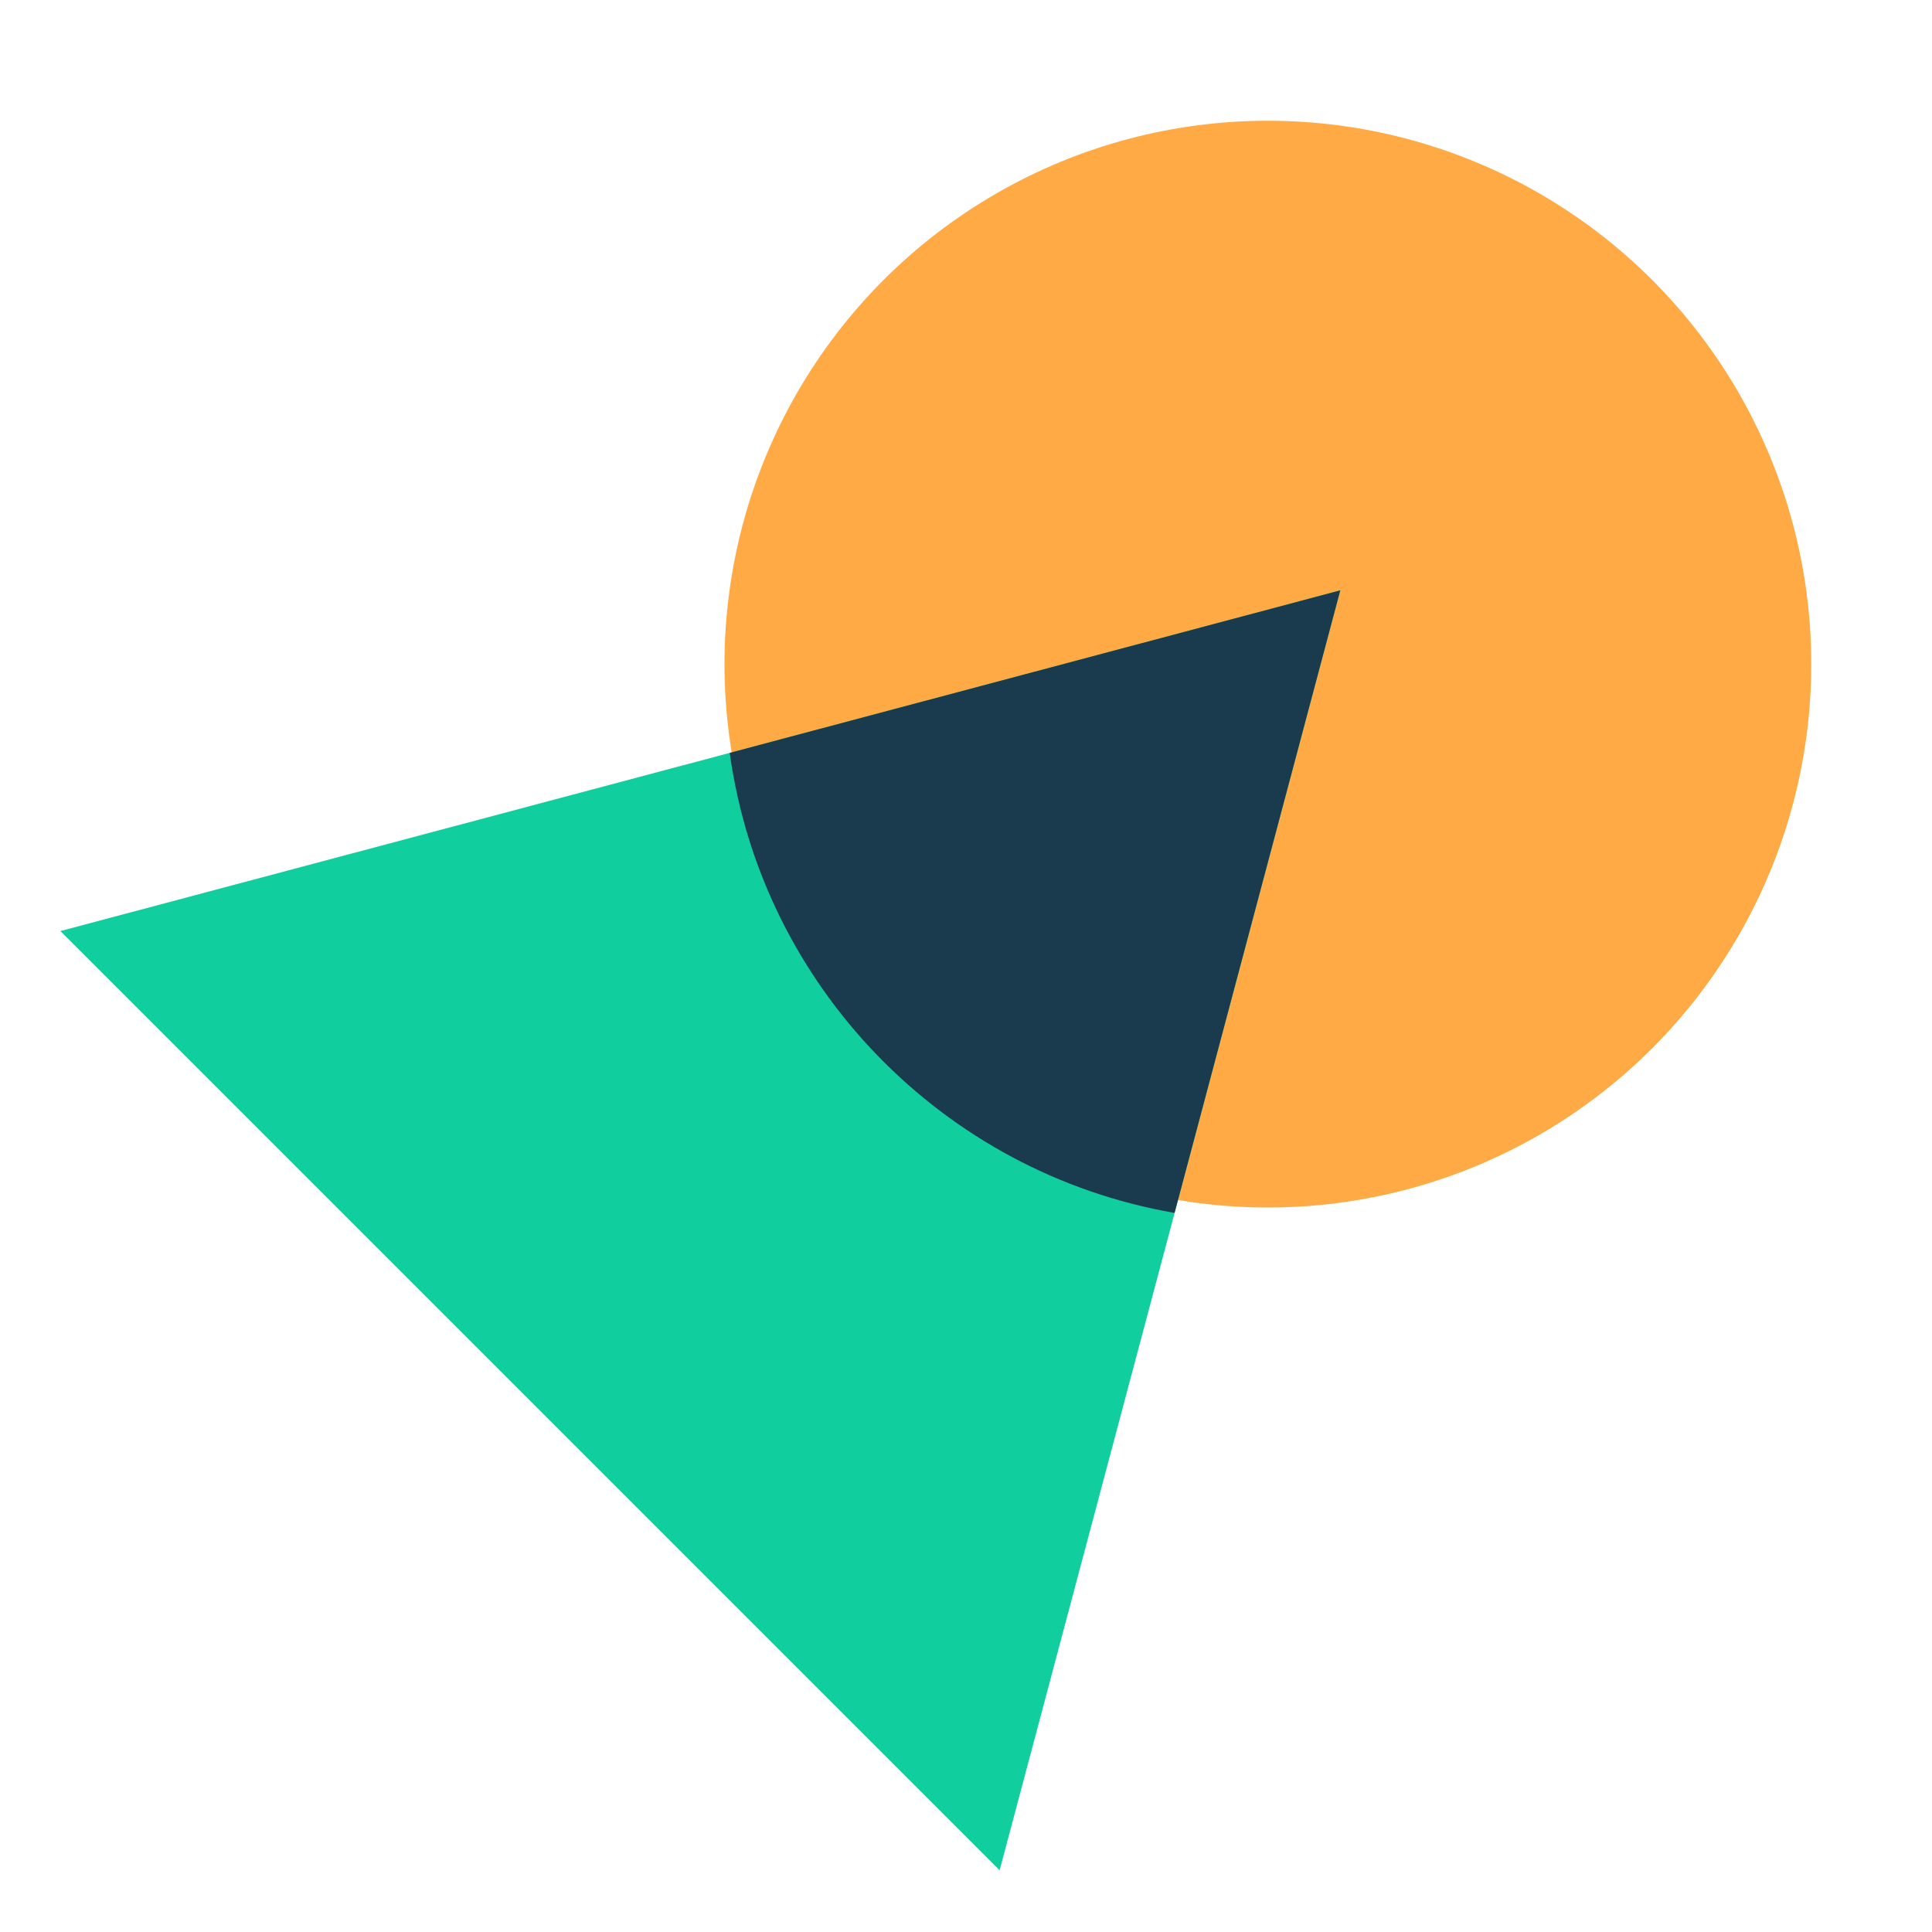
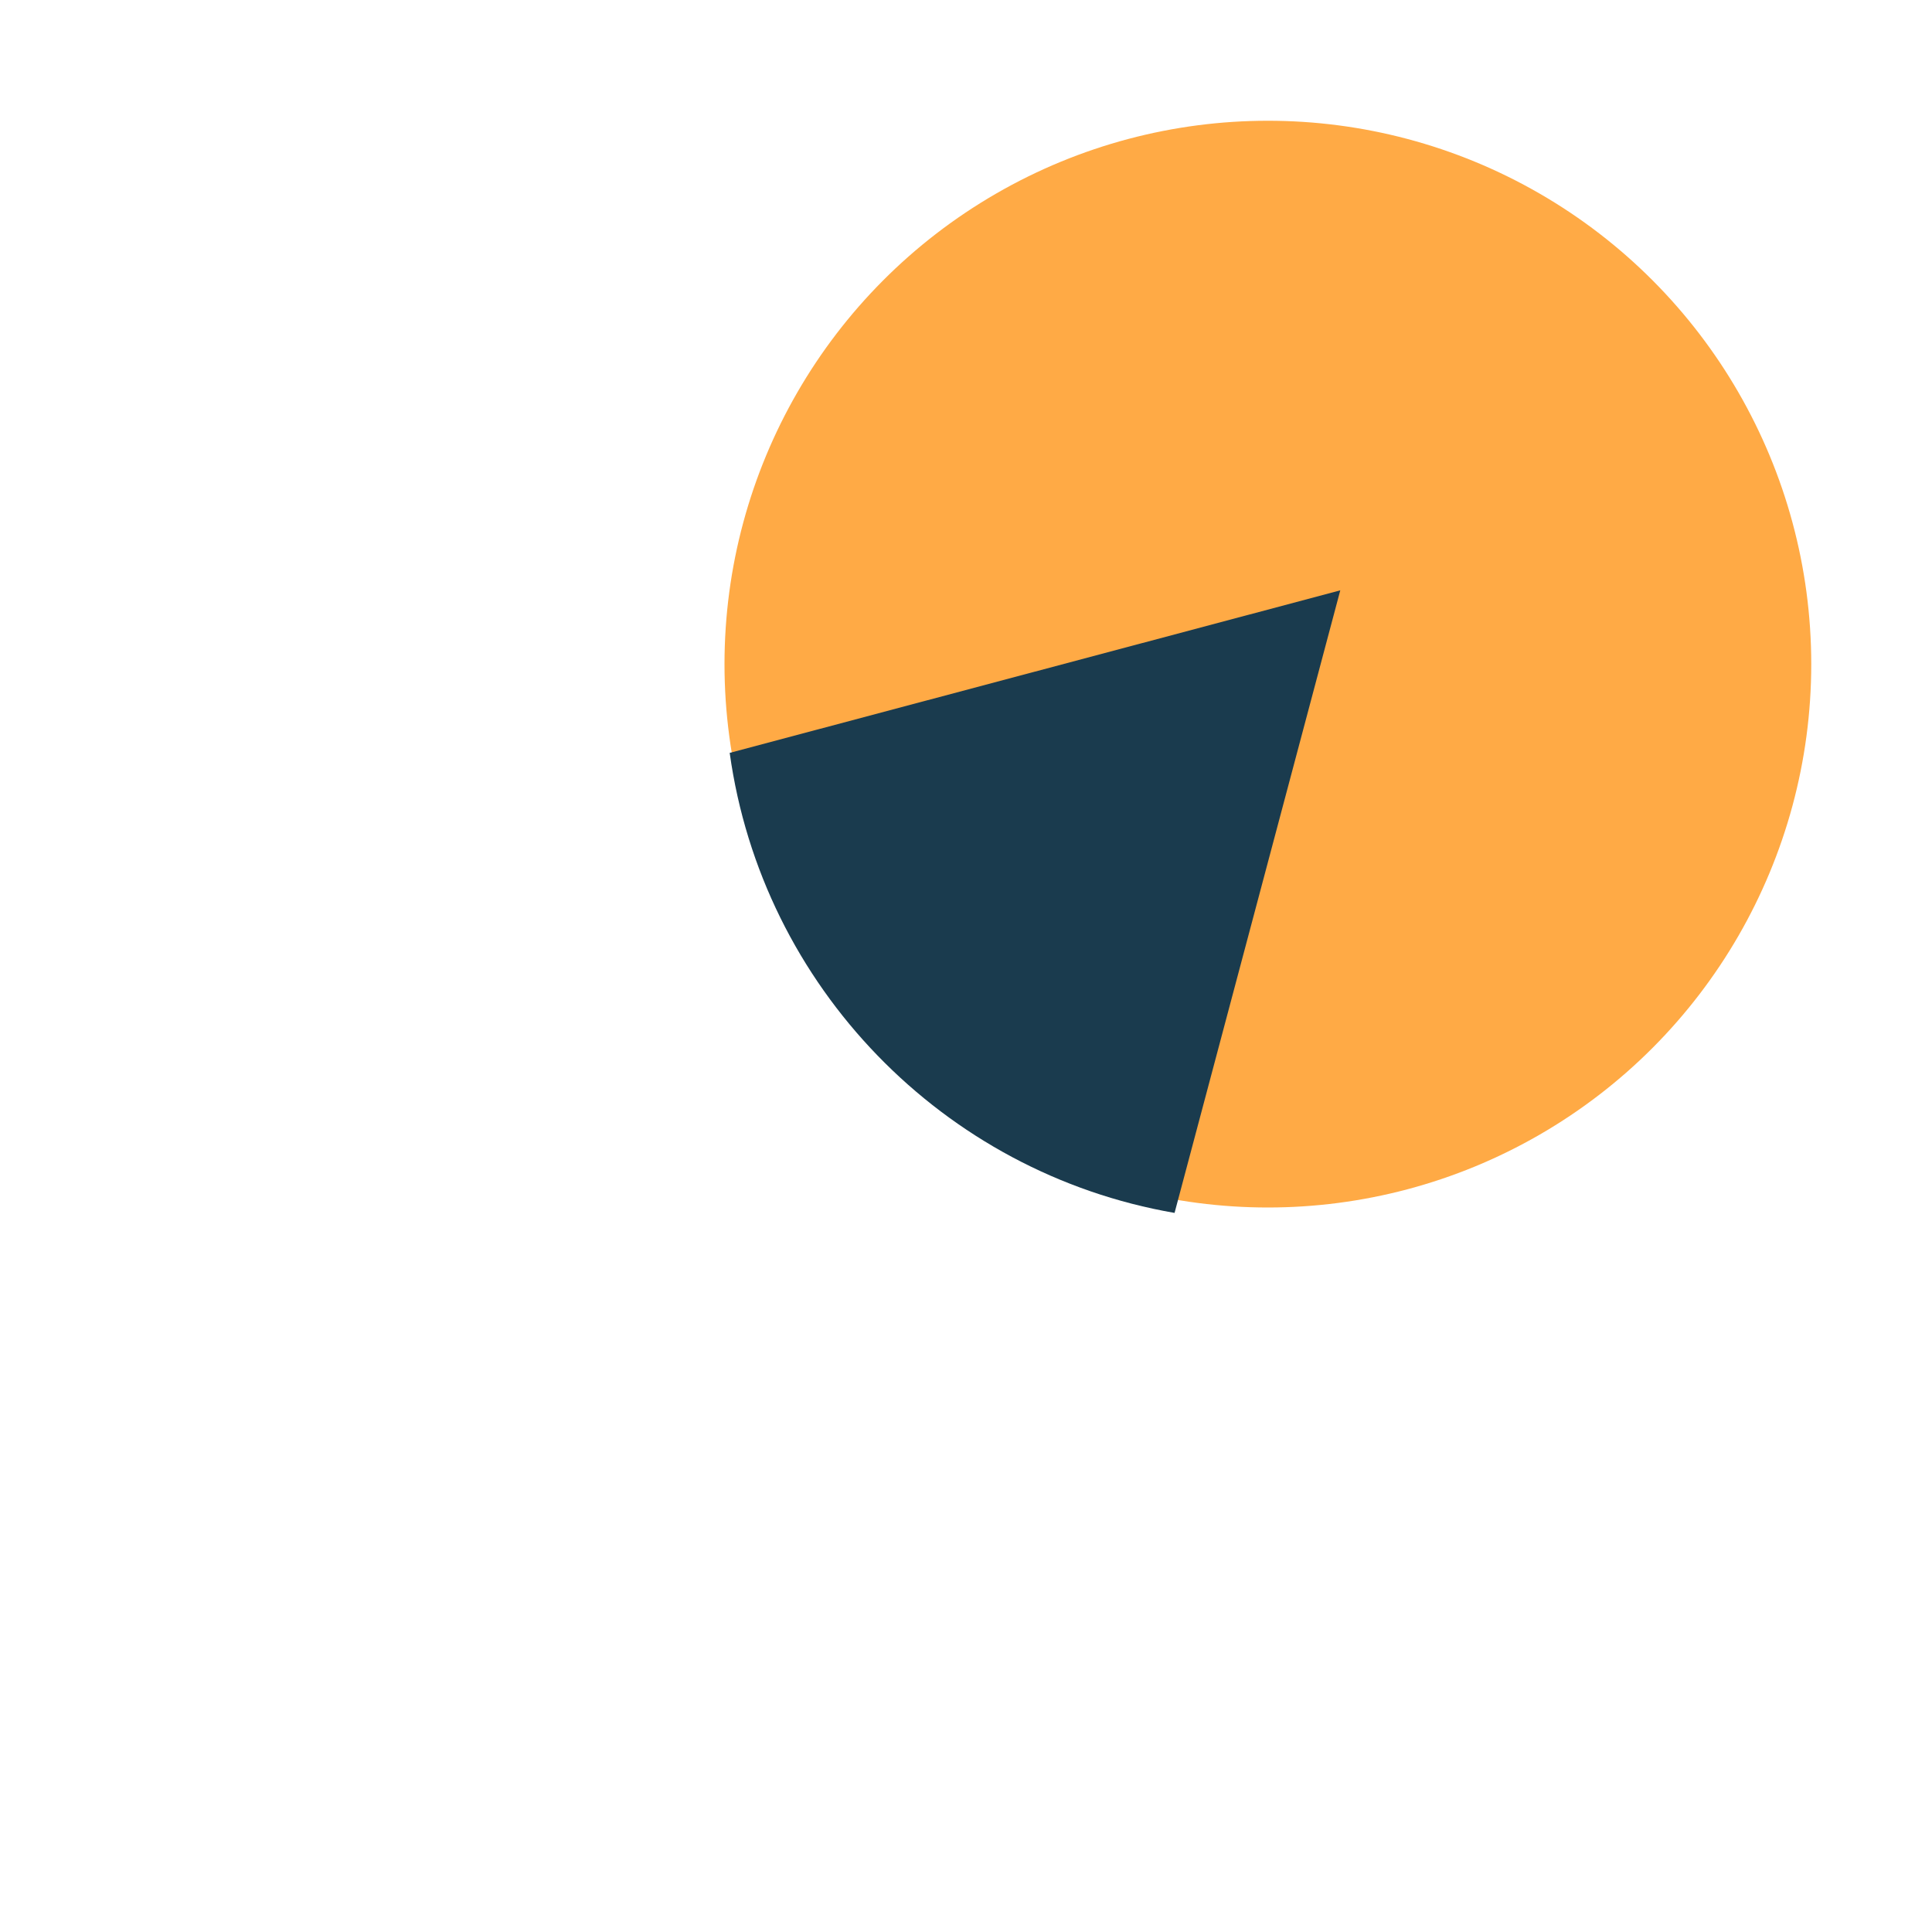
<svg xmlns="http://www.w3.org/2000/svg" width="80" height="80" viewBox="0 0 80 80" fill="none">
  <circle cx="52.5" cy="27.5" r="22.5" fill="#FFAA45" />
-   <path d="M55.499 24.445L41.392 77.444L2.501 38.553L55.499 24.445Z" fill="#10CE9E" />
  <path fill-rule="evenodd" clip-rule="evenodd" d="M48.636 50.224C39.06 48.567 31.558 40.856 30.215 31.175L55.498 24.445L48.636 50.224Z" fill="#1A3B4E" />
</svg>